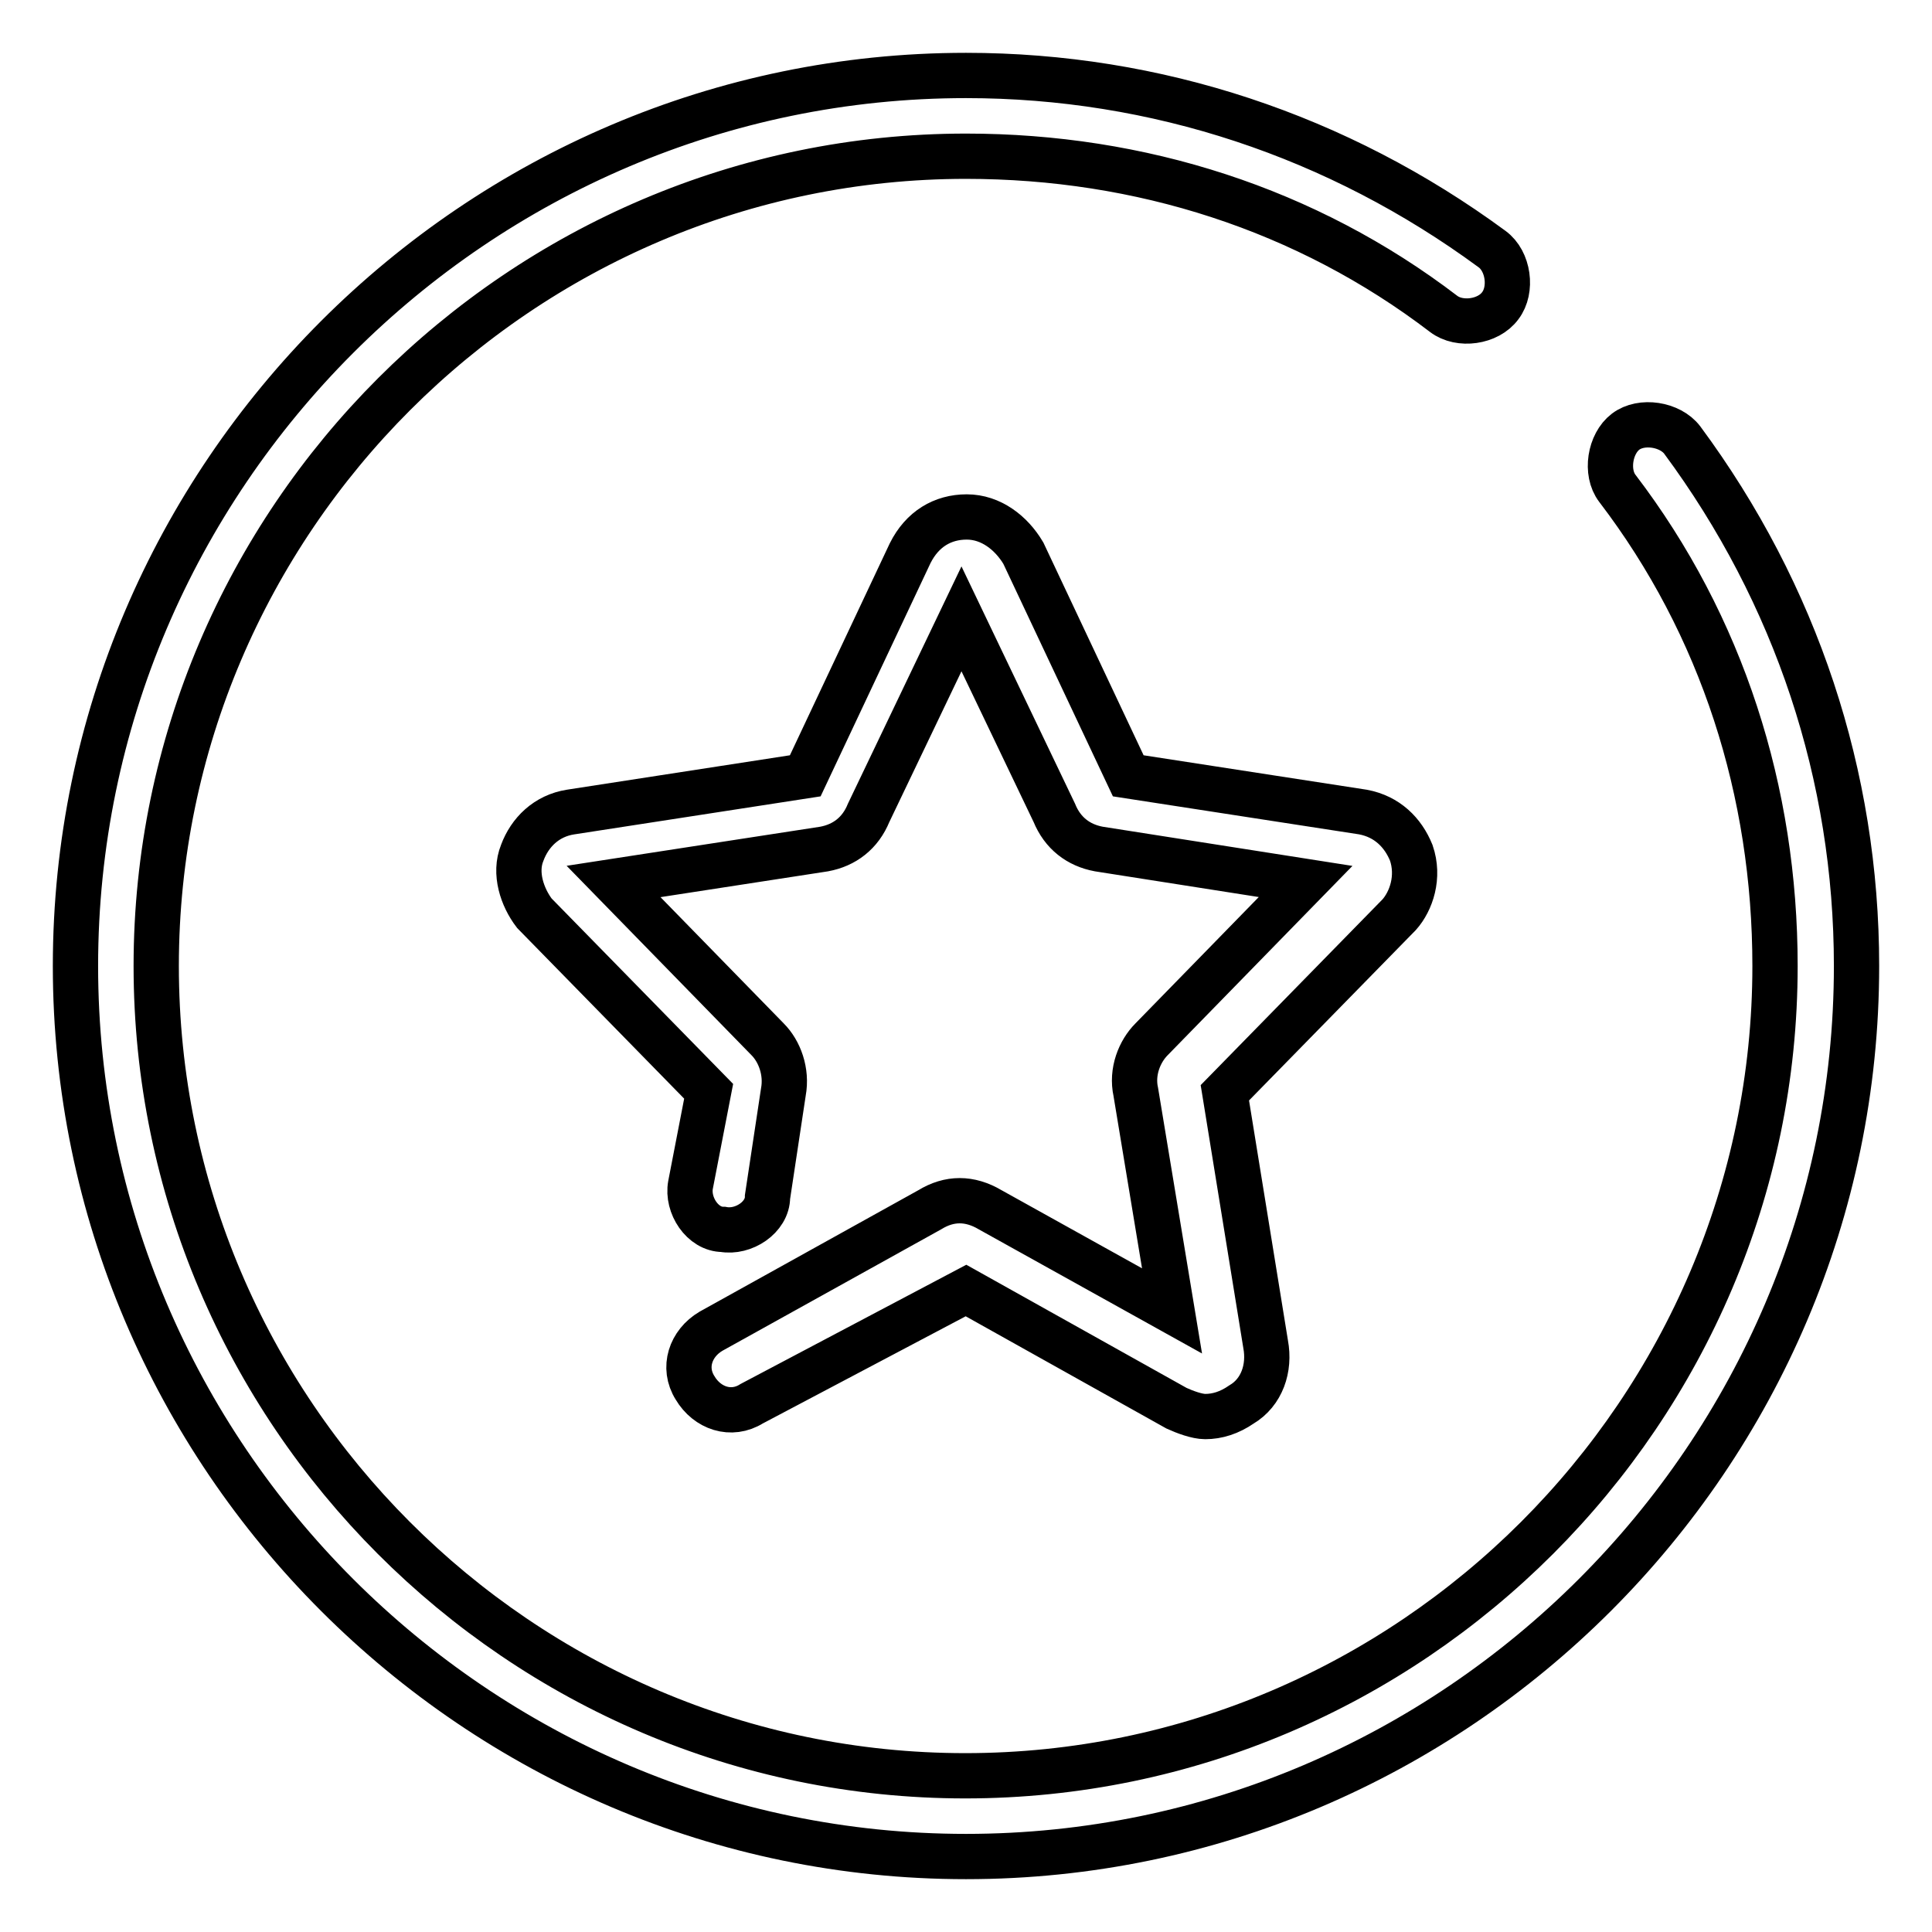
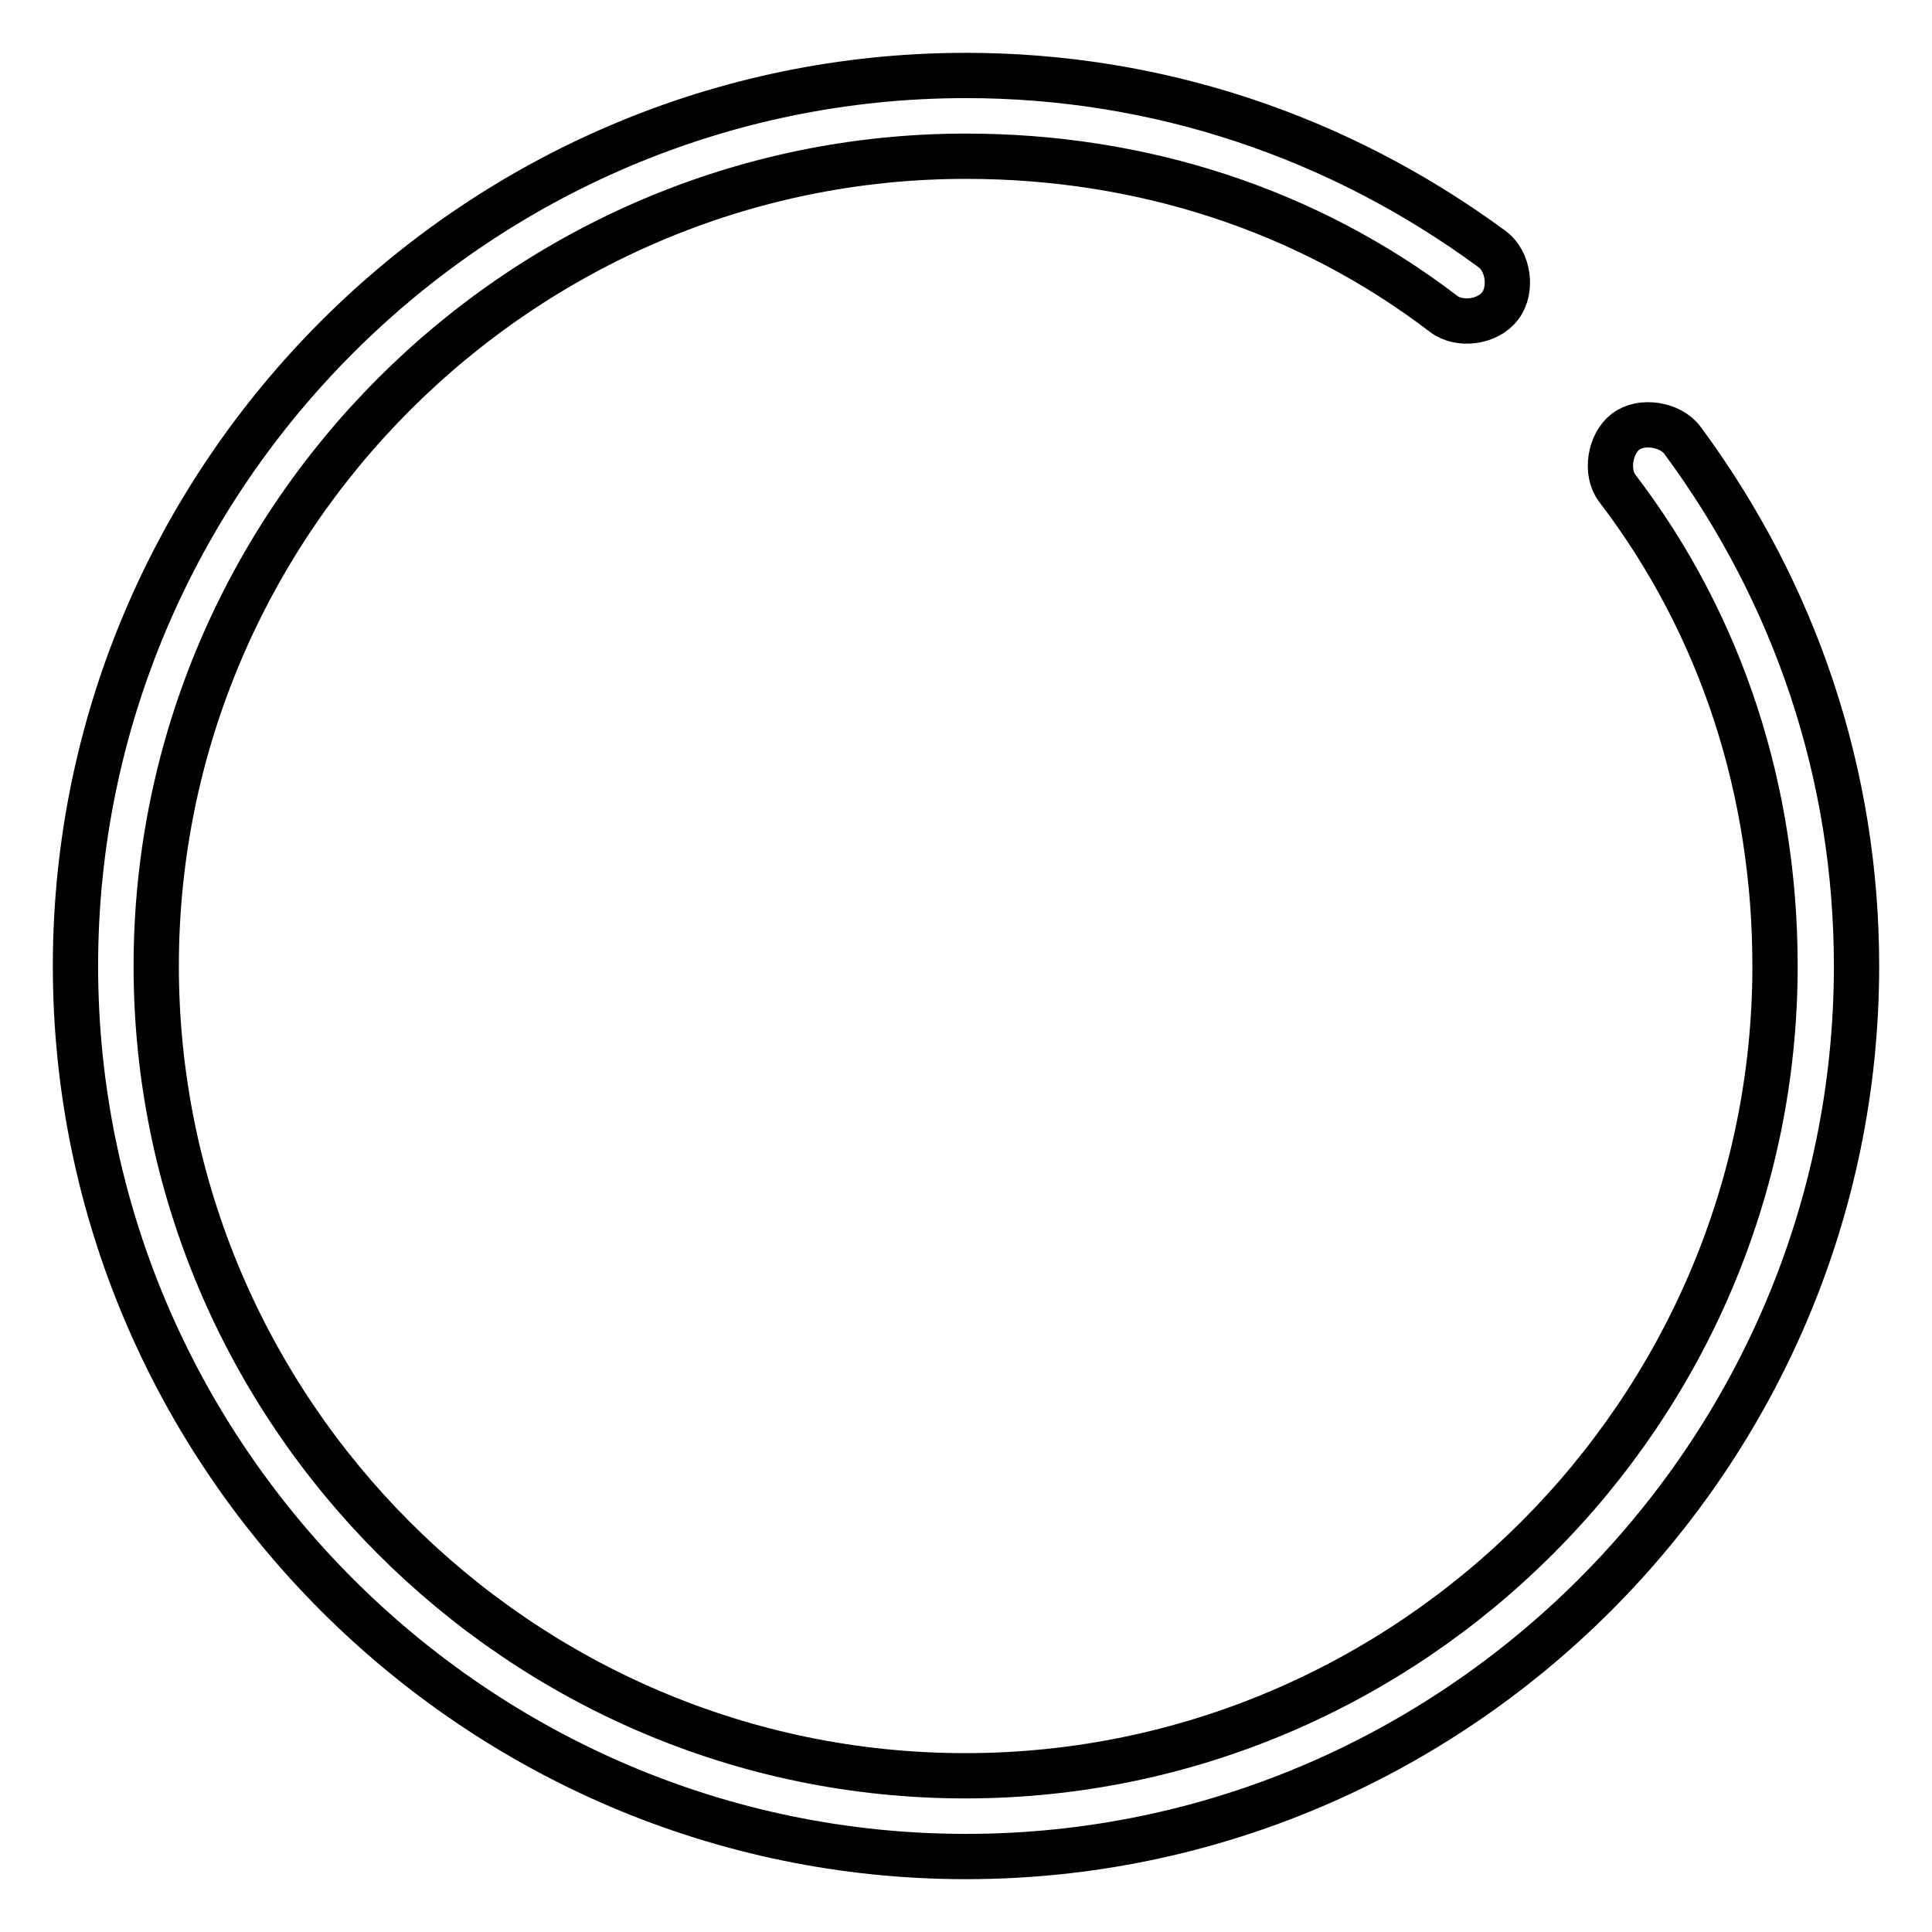
<svg xmlns="http://www.w3.org/2000/svg" version="1.1" x="0px" y="0px" viewBox="0 0 256 256" enable-background="new 0 0 256 256" xml:space="preserve">
  <g>
-     <path stroke-width="6" fill-opacity="0" stroke="#000000" d="M187,113c-1.1-2.7-3.2-4.8-6.4-5.4l-31.1-4.8l-13.9-29.5c-1.6-2.7-4.3-4.8-7.5-4.8s-5.9,1.6-7.5,4.8 l-13.9,29.5l-31.1,4.8c-3.2,0.5-5.4,2.7-6.4,5.4c-1.1,2.7,0,5.9,1.6,8l23.1,23.6L91.5,157c-0.5,2.7,1.6,5.9,4.3,5.9 c2.7,0.5,5.9-1.6,5.9-4.3l2.1-13.9c0.5-2.7-0.5-5.4-2.1-7l-20.4-20.9l27.9-4.3c2.7-0.5,4.8-2.1,5.9-4.8l12.3-25.7l12.3,25.7 c1.1,2.7,3.2,4.3,5.9,4.8l27.4,4.3l-20.4,20.9c-1.6,1.6-2.7,4.3-2.1,7l4.8,29l-24.1-13.4c-2.7-1.6-5.4-1.6-8,0l-29,16.1 c-2.7,1.6-3.8,4.8-2.1,7.5c1.6,2.7,4.8,3.8,7.5,2.1l28.4-15l27.9,15.6c1.1,0.5,2.7,1.1,3.8,1.1c1.6,0,3.2-0.5,4.8-1.6 c2.7-1.6,3.8-4.8,3.2-8l-5.4-33.3l23.1-23.6C187,119.4,188.1,116.2,187,113z" />
    <path stroke-width="6" fill-opacity="0" stroke="#000000" d="M222.9,58.3c-1.6-2.1-5.4-2.7-7.5-1.1c-2.1,1.6-2.7,5.4-1.1,7.5c13.9,18.2,20.9,40.2,20.9,63.3 c0,59-48.3,107.3-107.3,107.3S20.7,187,20.7,128S69,20.7,128,20.7c23.1,0,45.1,7,63.3,20.9c2.1,1.6,5.9,1.1,7.5-1.1 c1.6-2.1,1.1-5.9-1.1-7.5C177.3,18,153.2,10,128,10C63.1,10,10,63.1,10,128c0,64.9,53.1,118,118,118c64.9,0,118-53.1,118-118 C246,102.8,238,78.7,222.9,58.3z" />
  </g>
</svg>